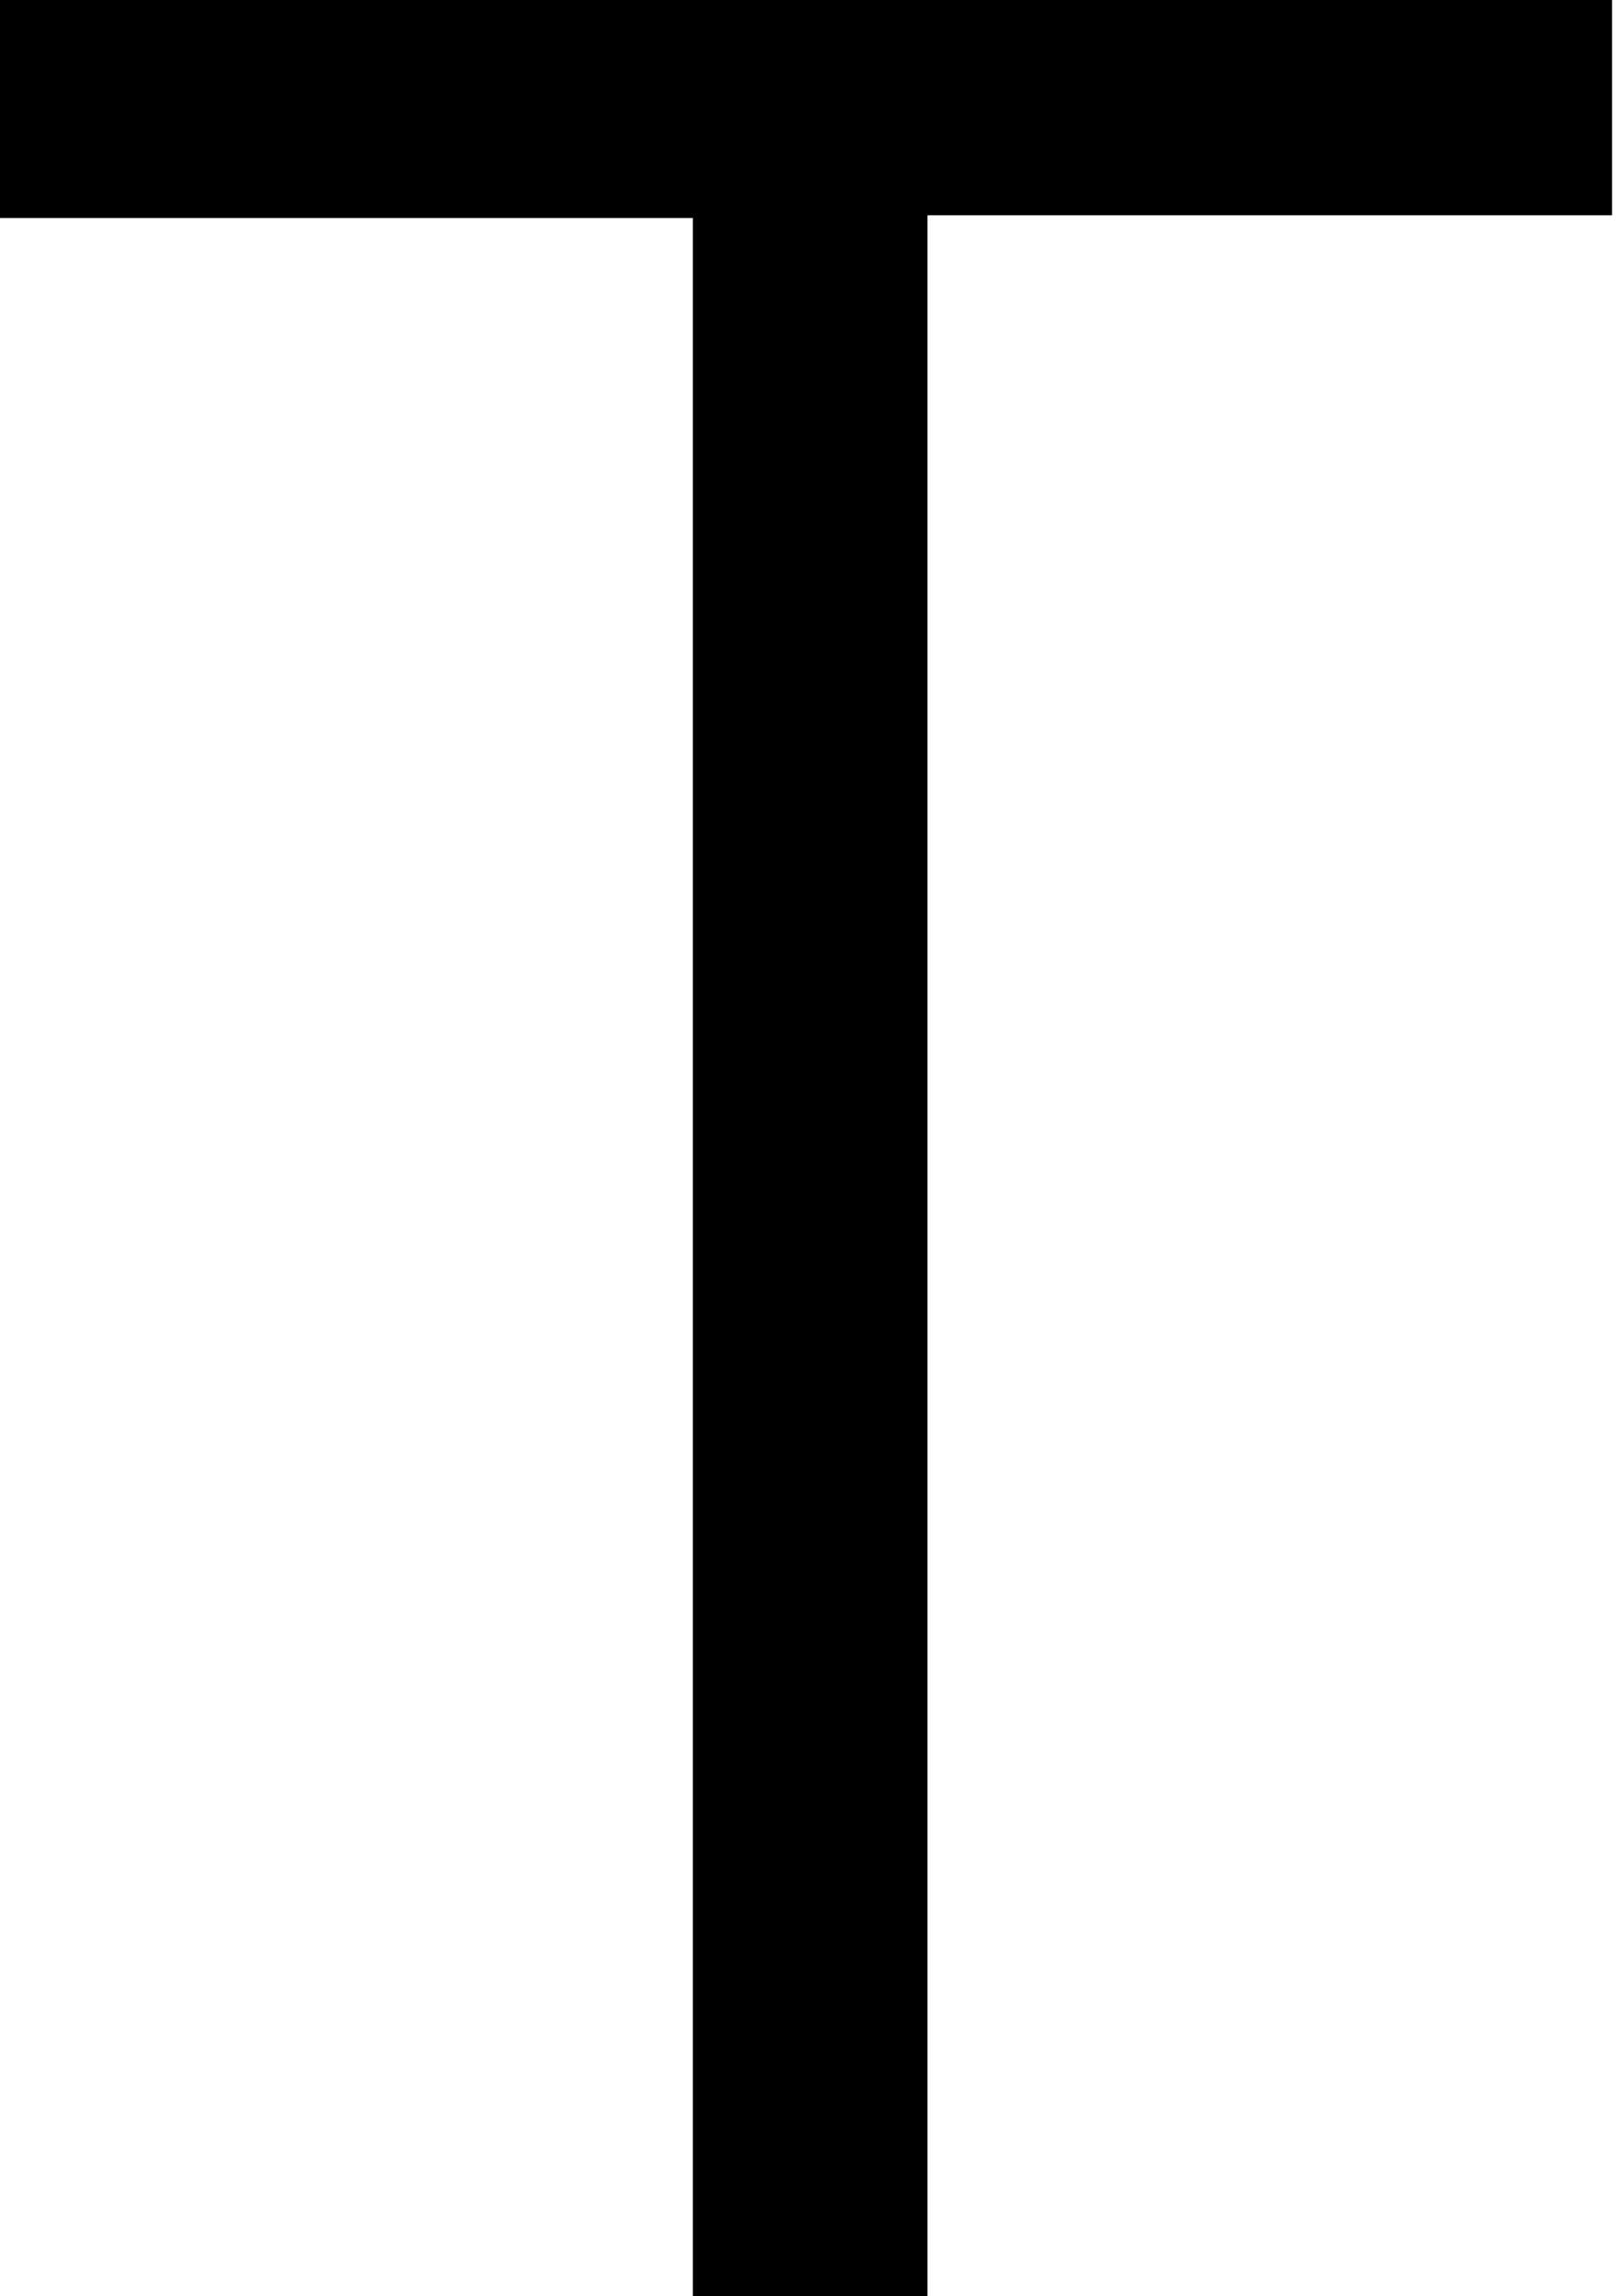
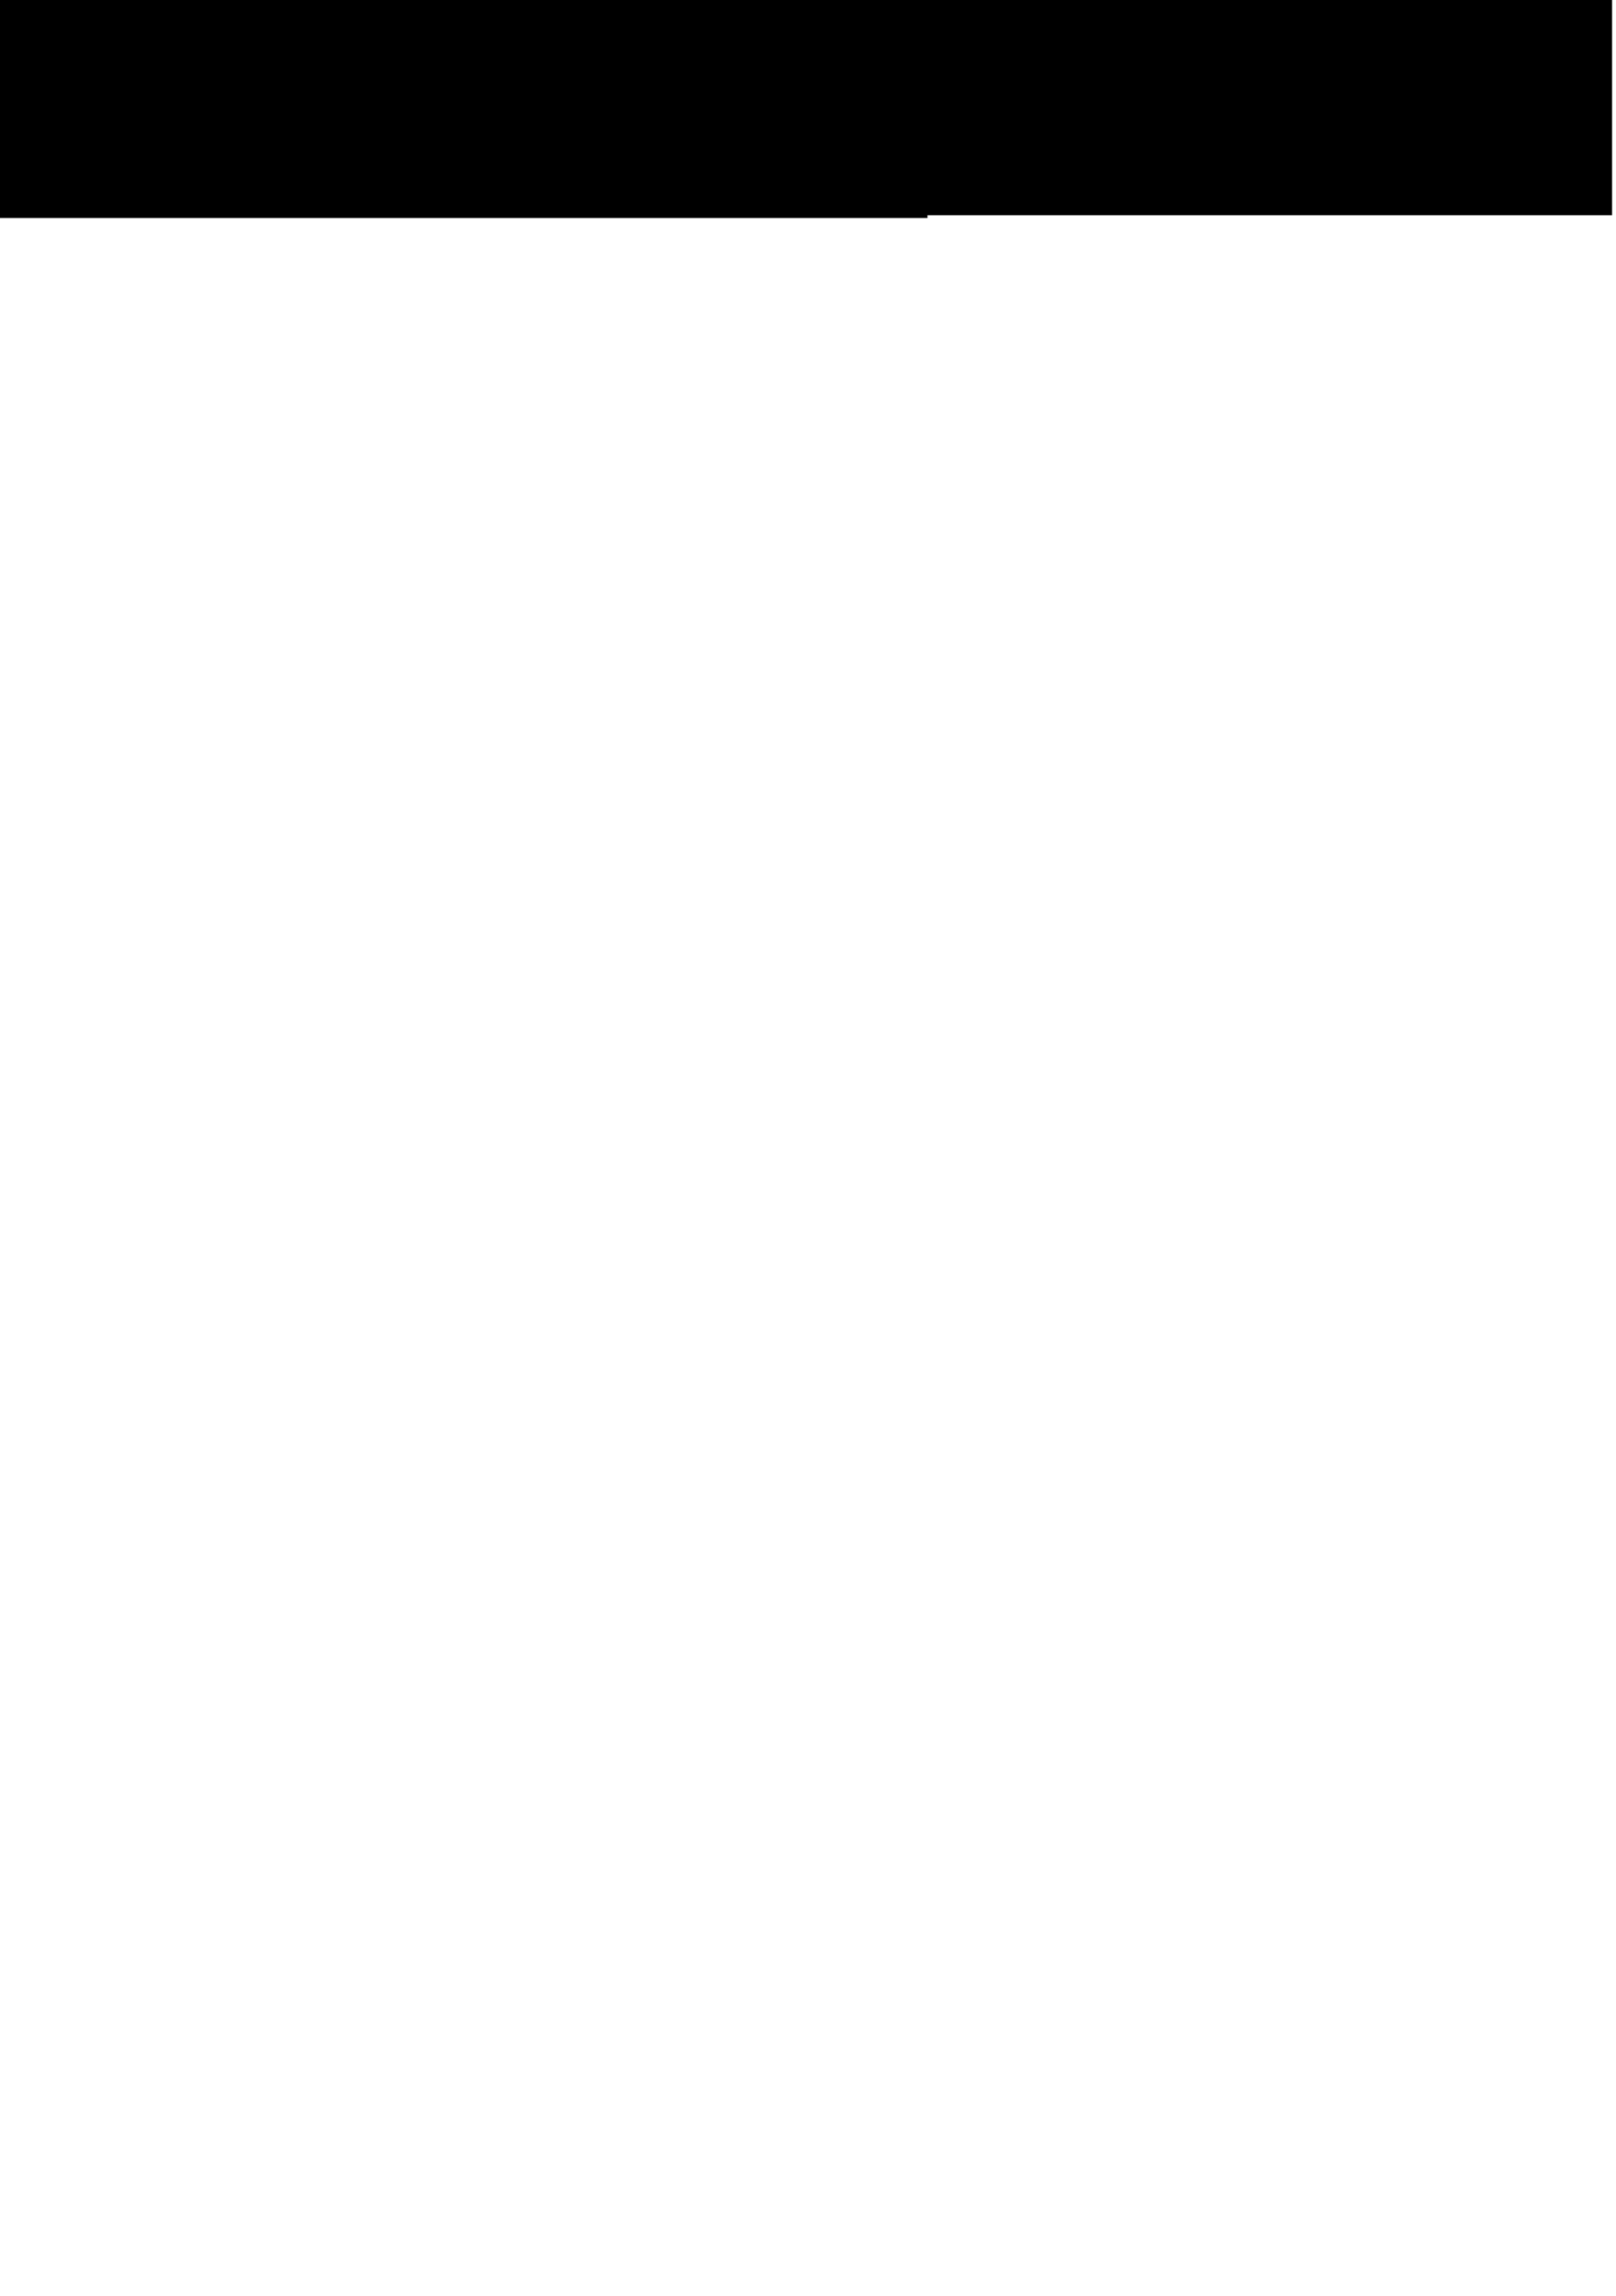
<svg xmlns="http://www.w3.org/2000/svg" width="50" height="71" viewBox="0 0 50 71" fill="none">
-   <path d="M28.696 6.742V71H21.437V6.742H0V0H49.877V6.656H28.696V6.742Z" fill="black" />
+   <path d="M28.696 6.742V71V6.742H0V0H49.877V6.656H28.696V6.742Z" fill="black" />
</svg>